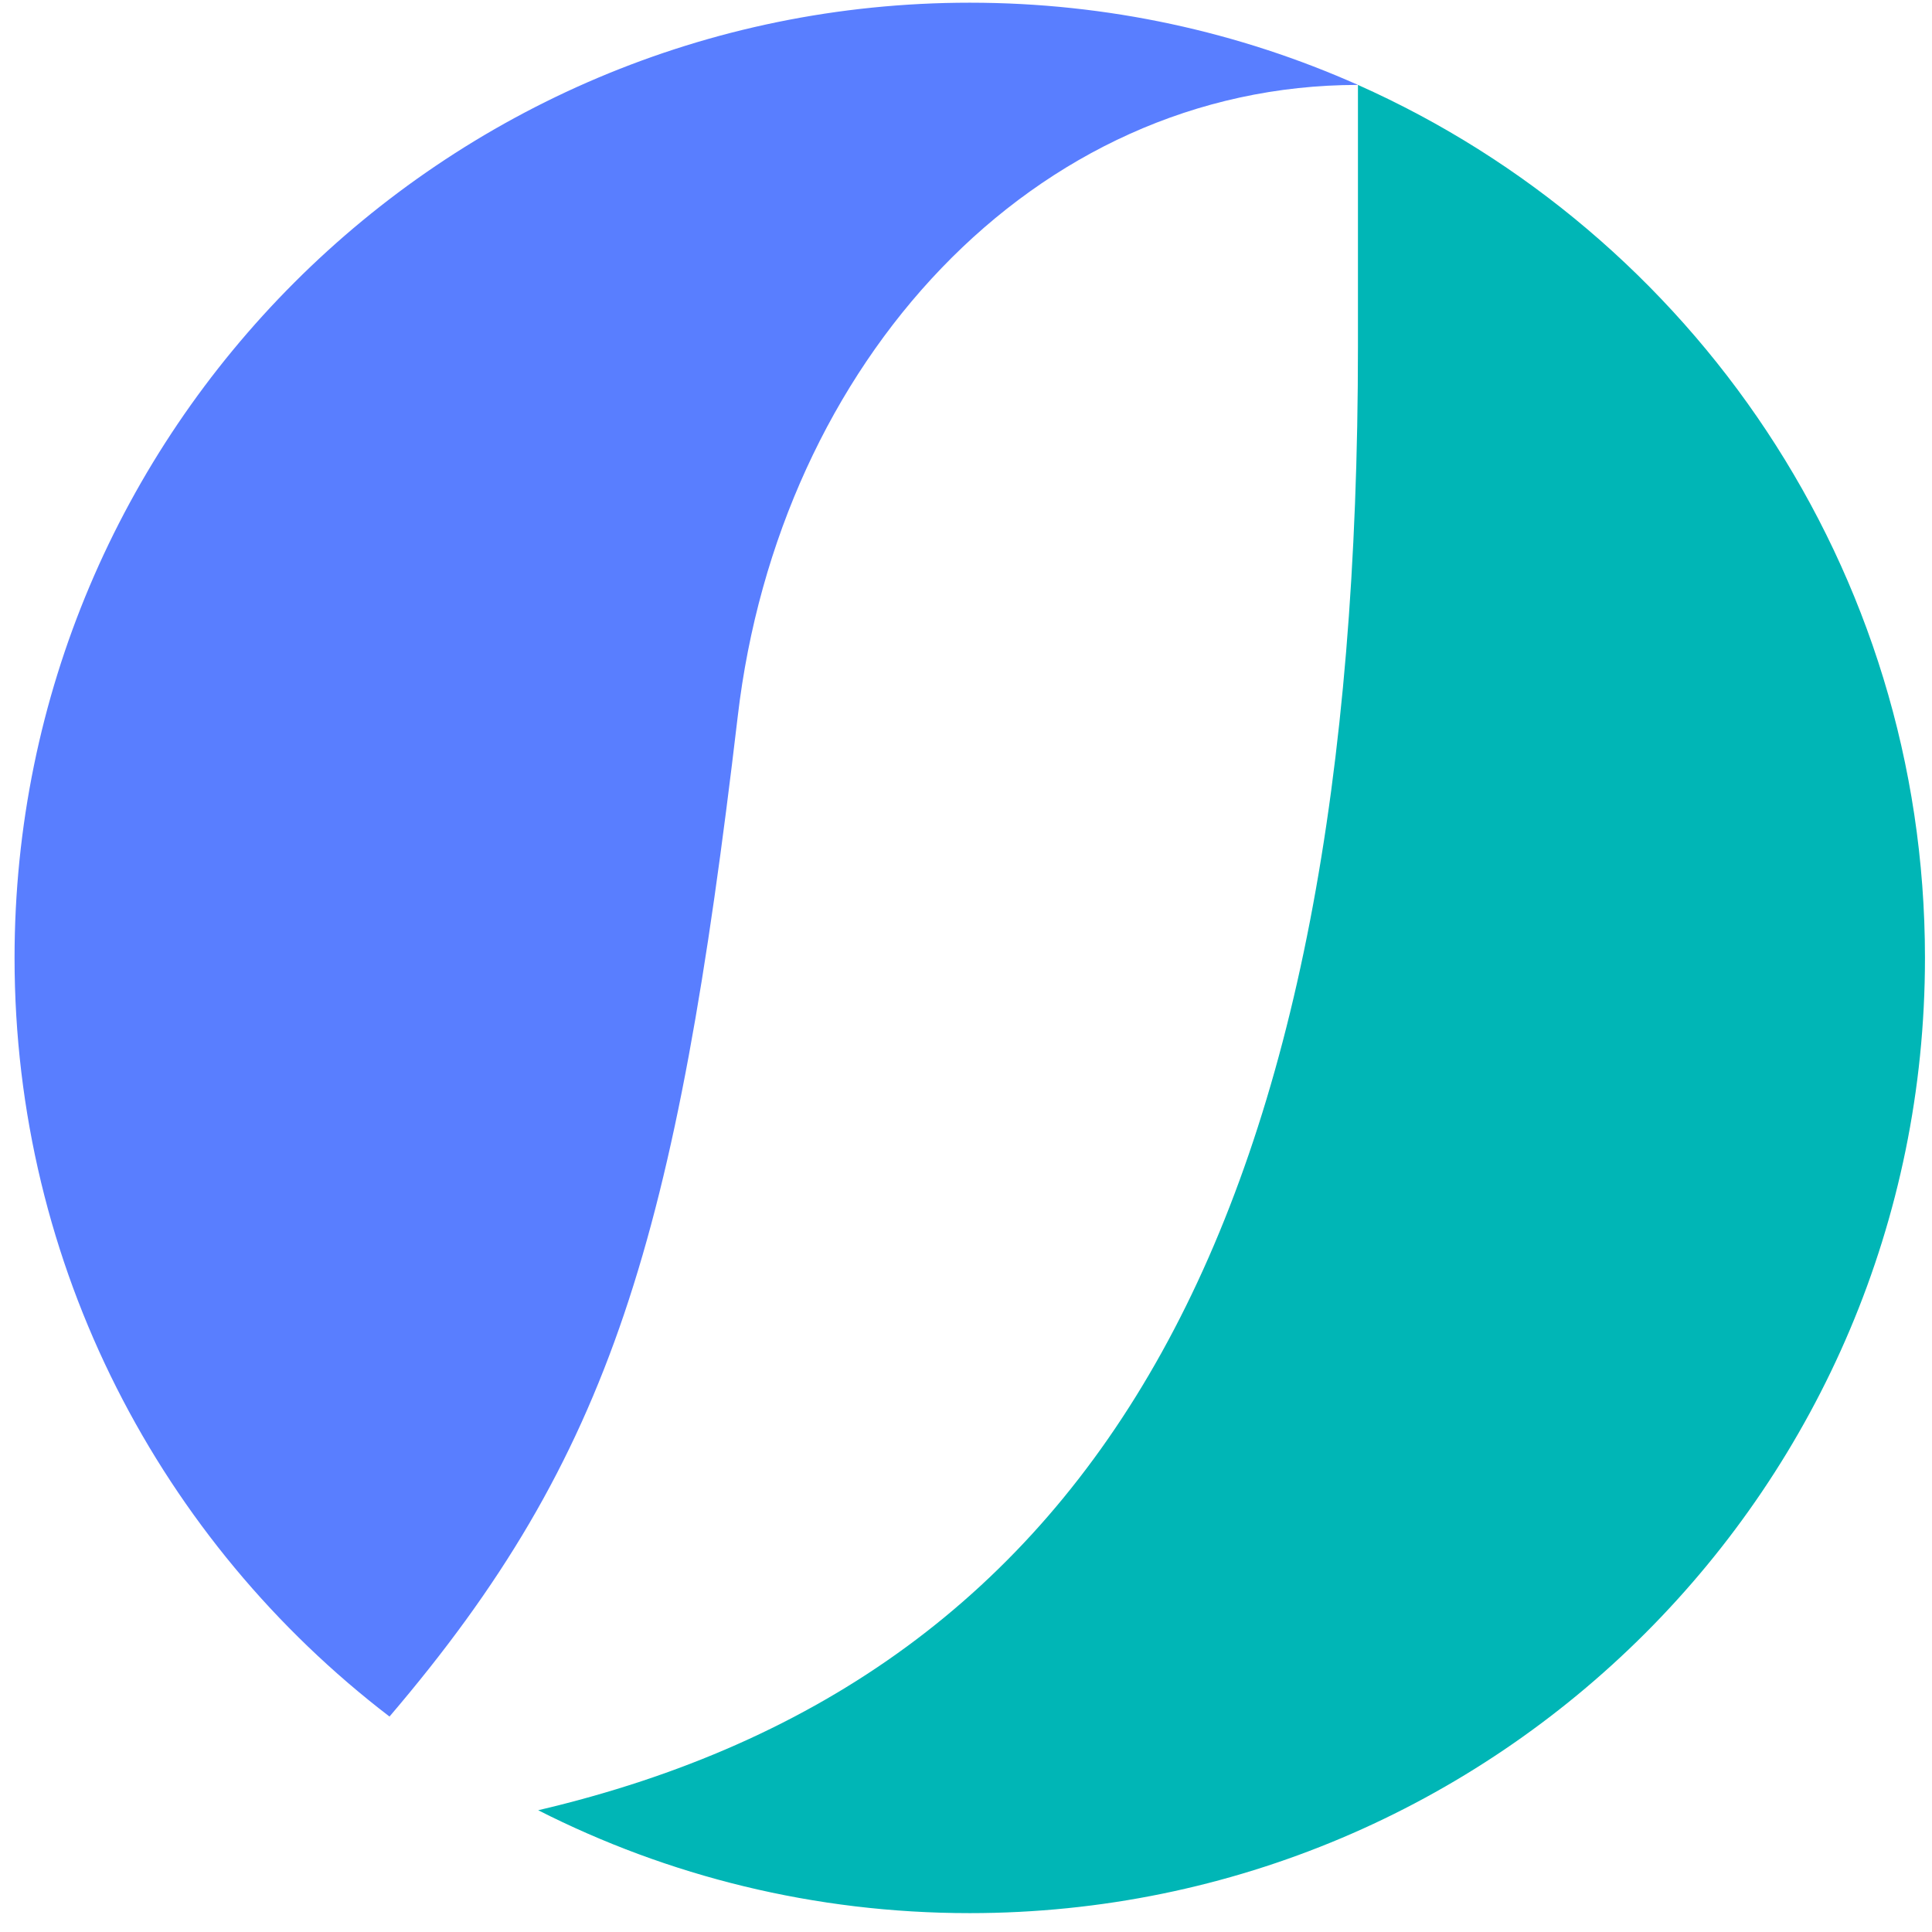
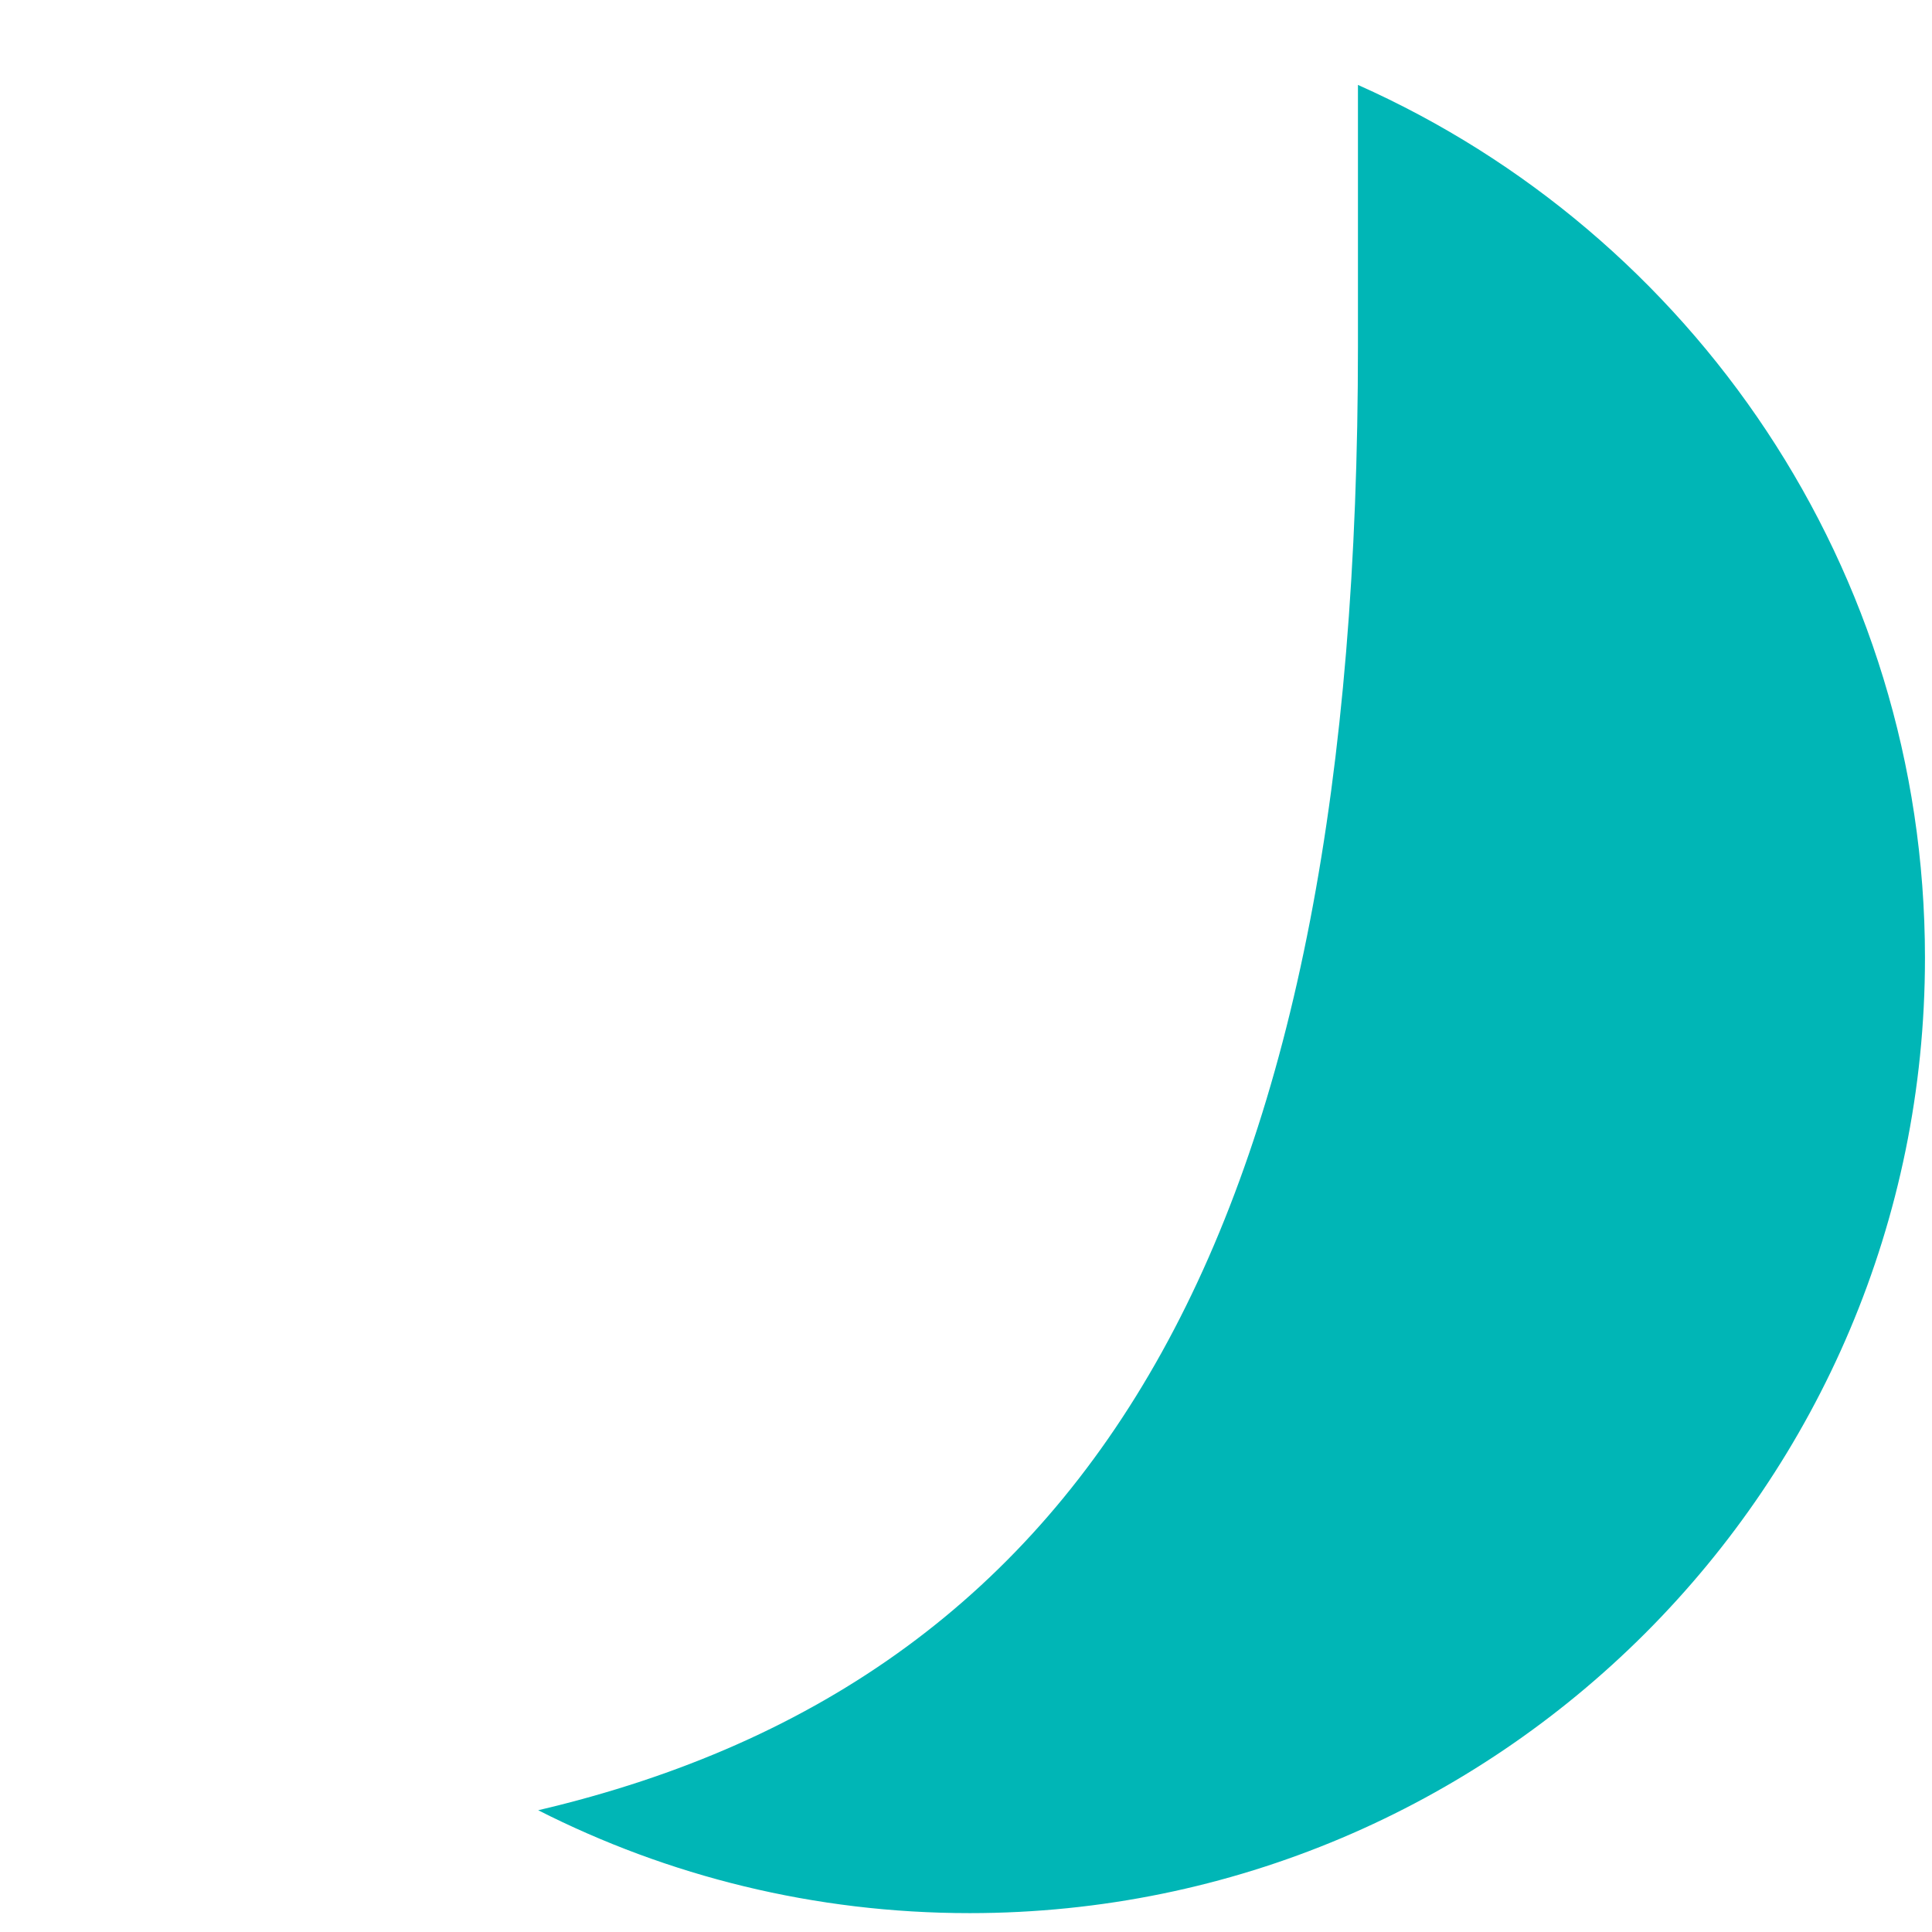
<svg xmlns="http://www.w3.org/2000/svg" width="86" height="86" viewBox="0 0 86 86" fill="none">
  <path d="M60.447 3.78C60.447 3.8 60.447 11.29 60.447 15.43C60.447 53.88 49.327 74.63 23.957 80.58C29.727 83.51 36.247 85.16 43.167 85.16C66.647 85.16 85.687 66.12 85.687 42.64C85.687 25.31 75.317 10.4 60.447 3.78Z" fill="#00B6B6" />
-   <path d="M60.449 3.78C55.169 1.43 49.319 0.12 43.169 0.12C19.689 0.12 0.648 19.16 0.648 42.64C0.648 56.4 7.188 68.64 17.338 76.41C27.258 64.79 30.108 55.06 32.838 31.9C34.678 16.15 45.989 3.78 60.449 3.78Z" fill="#597EFF" />
</svg>